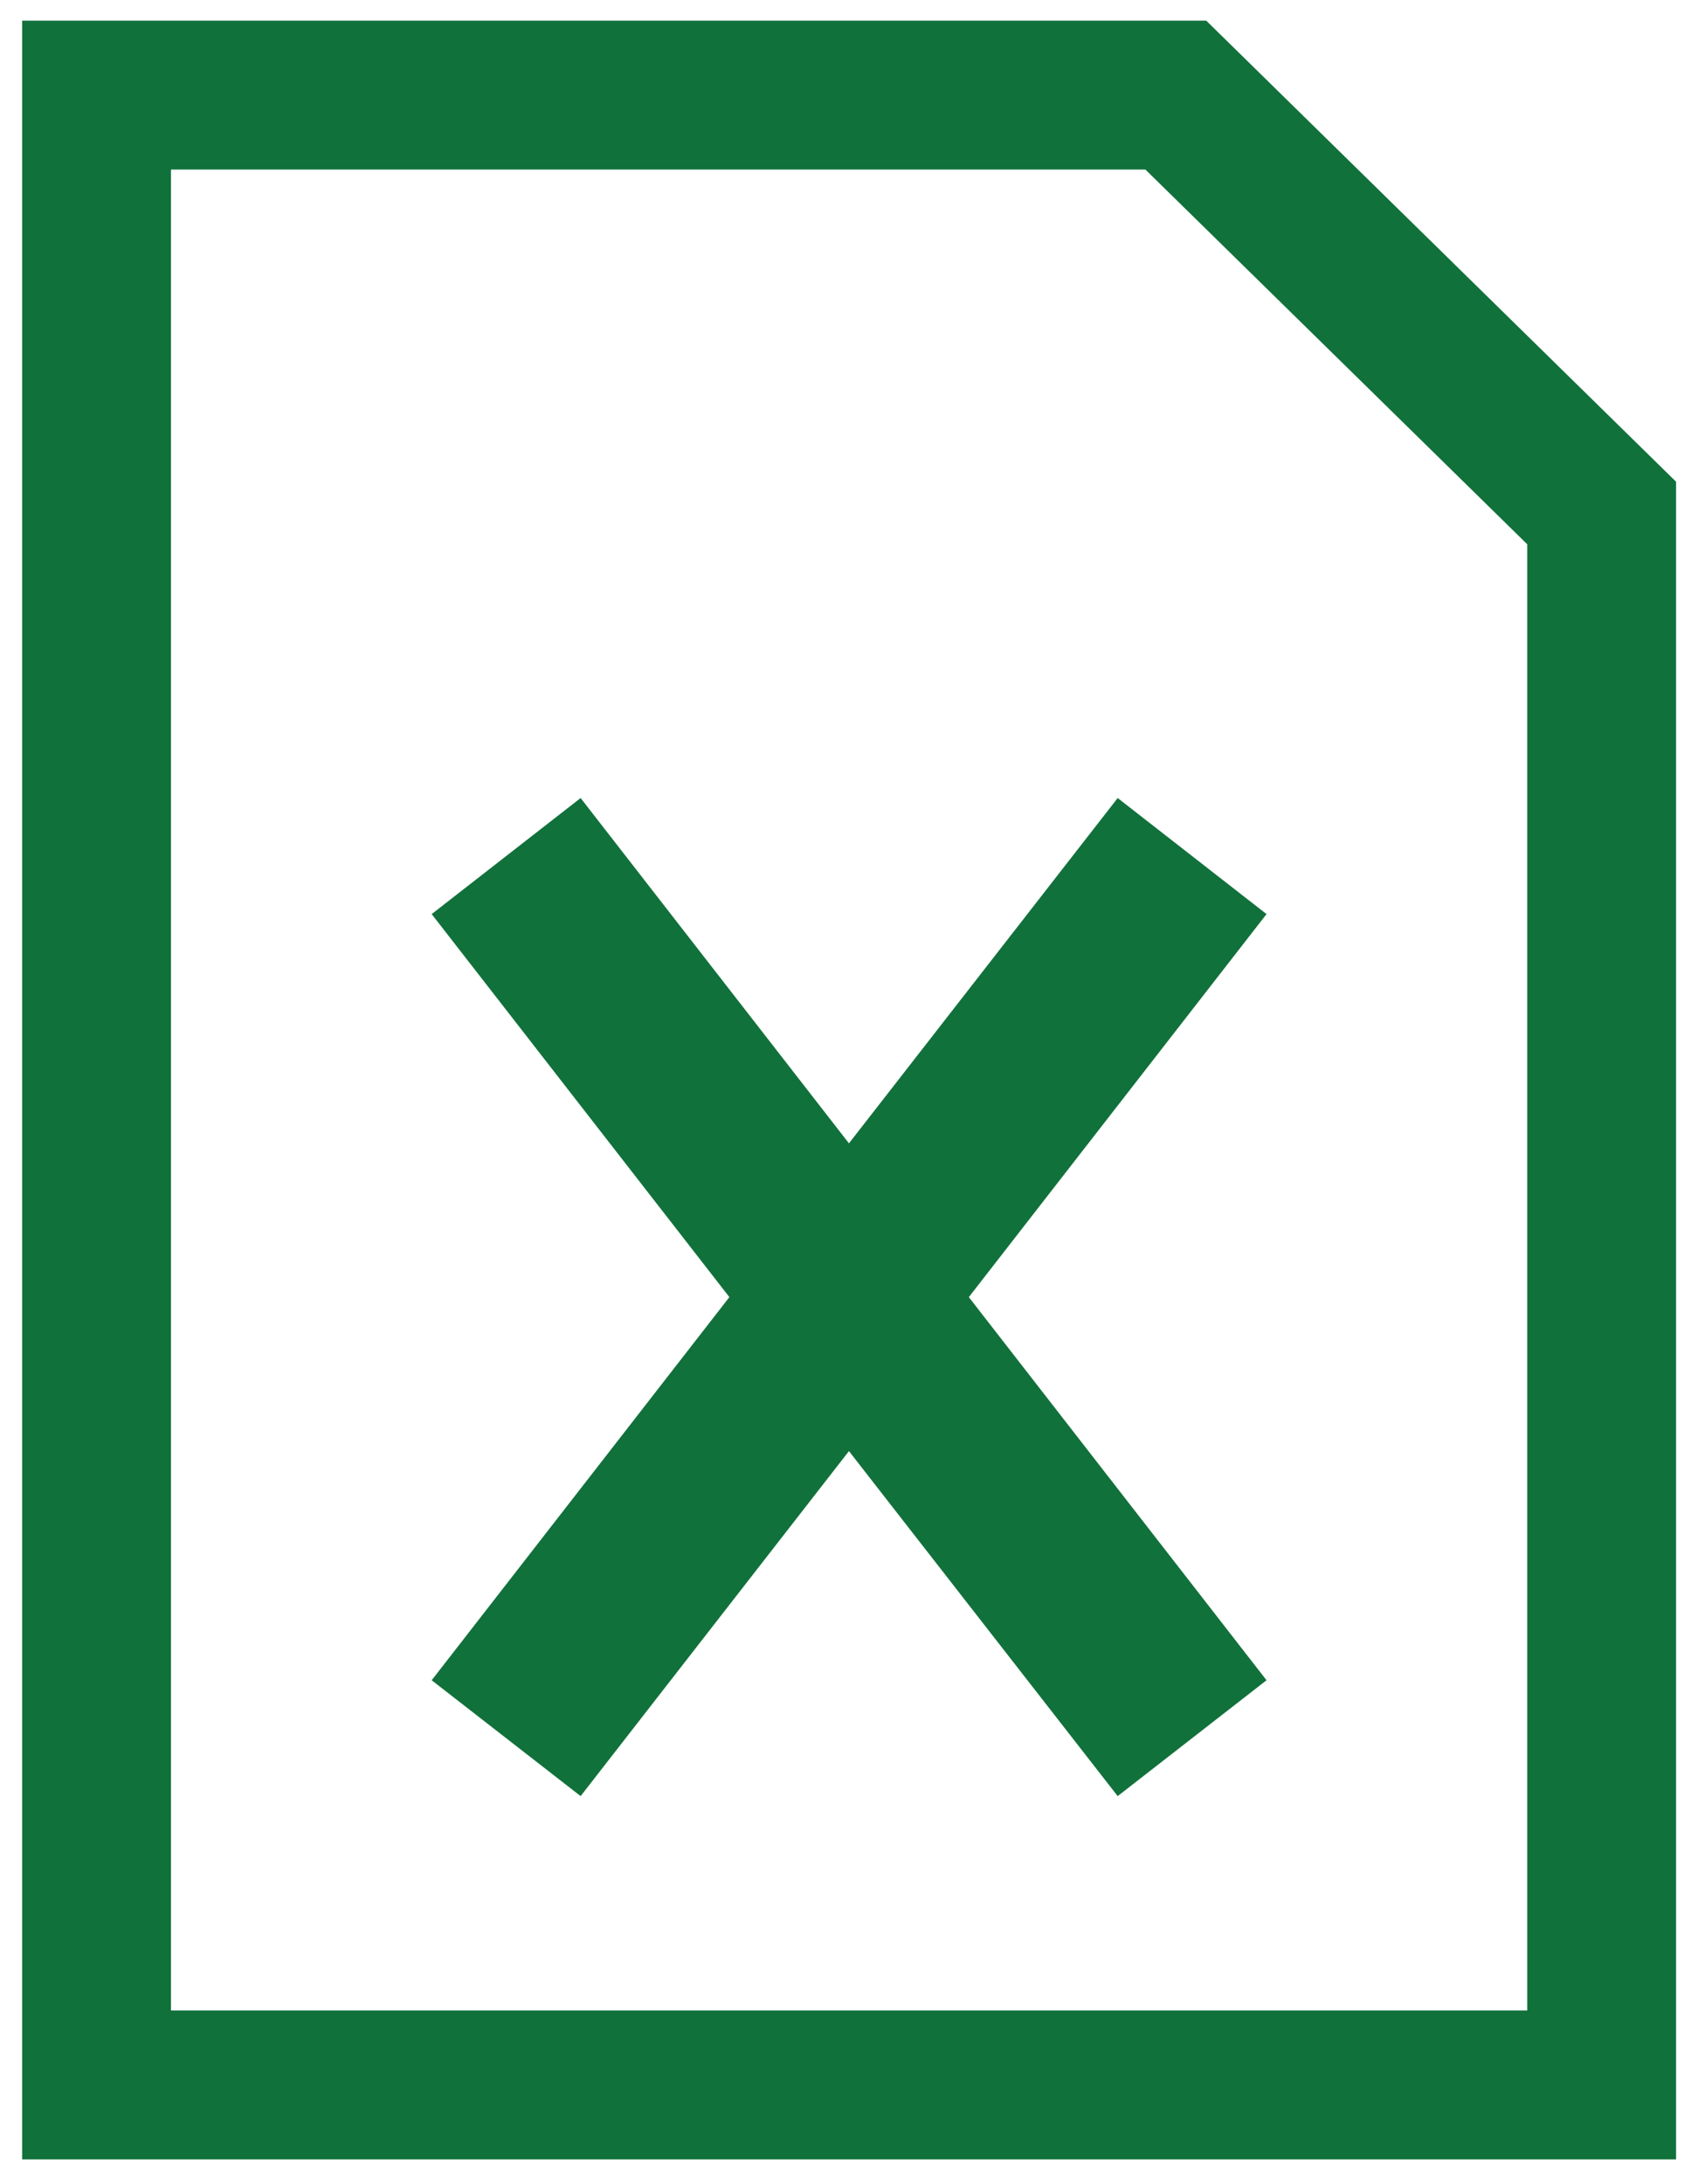
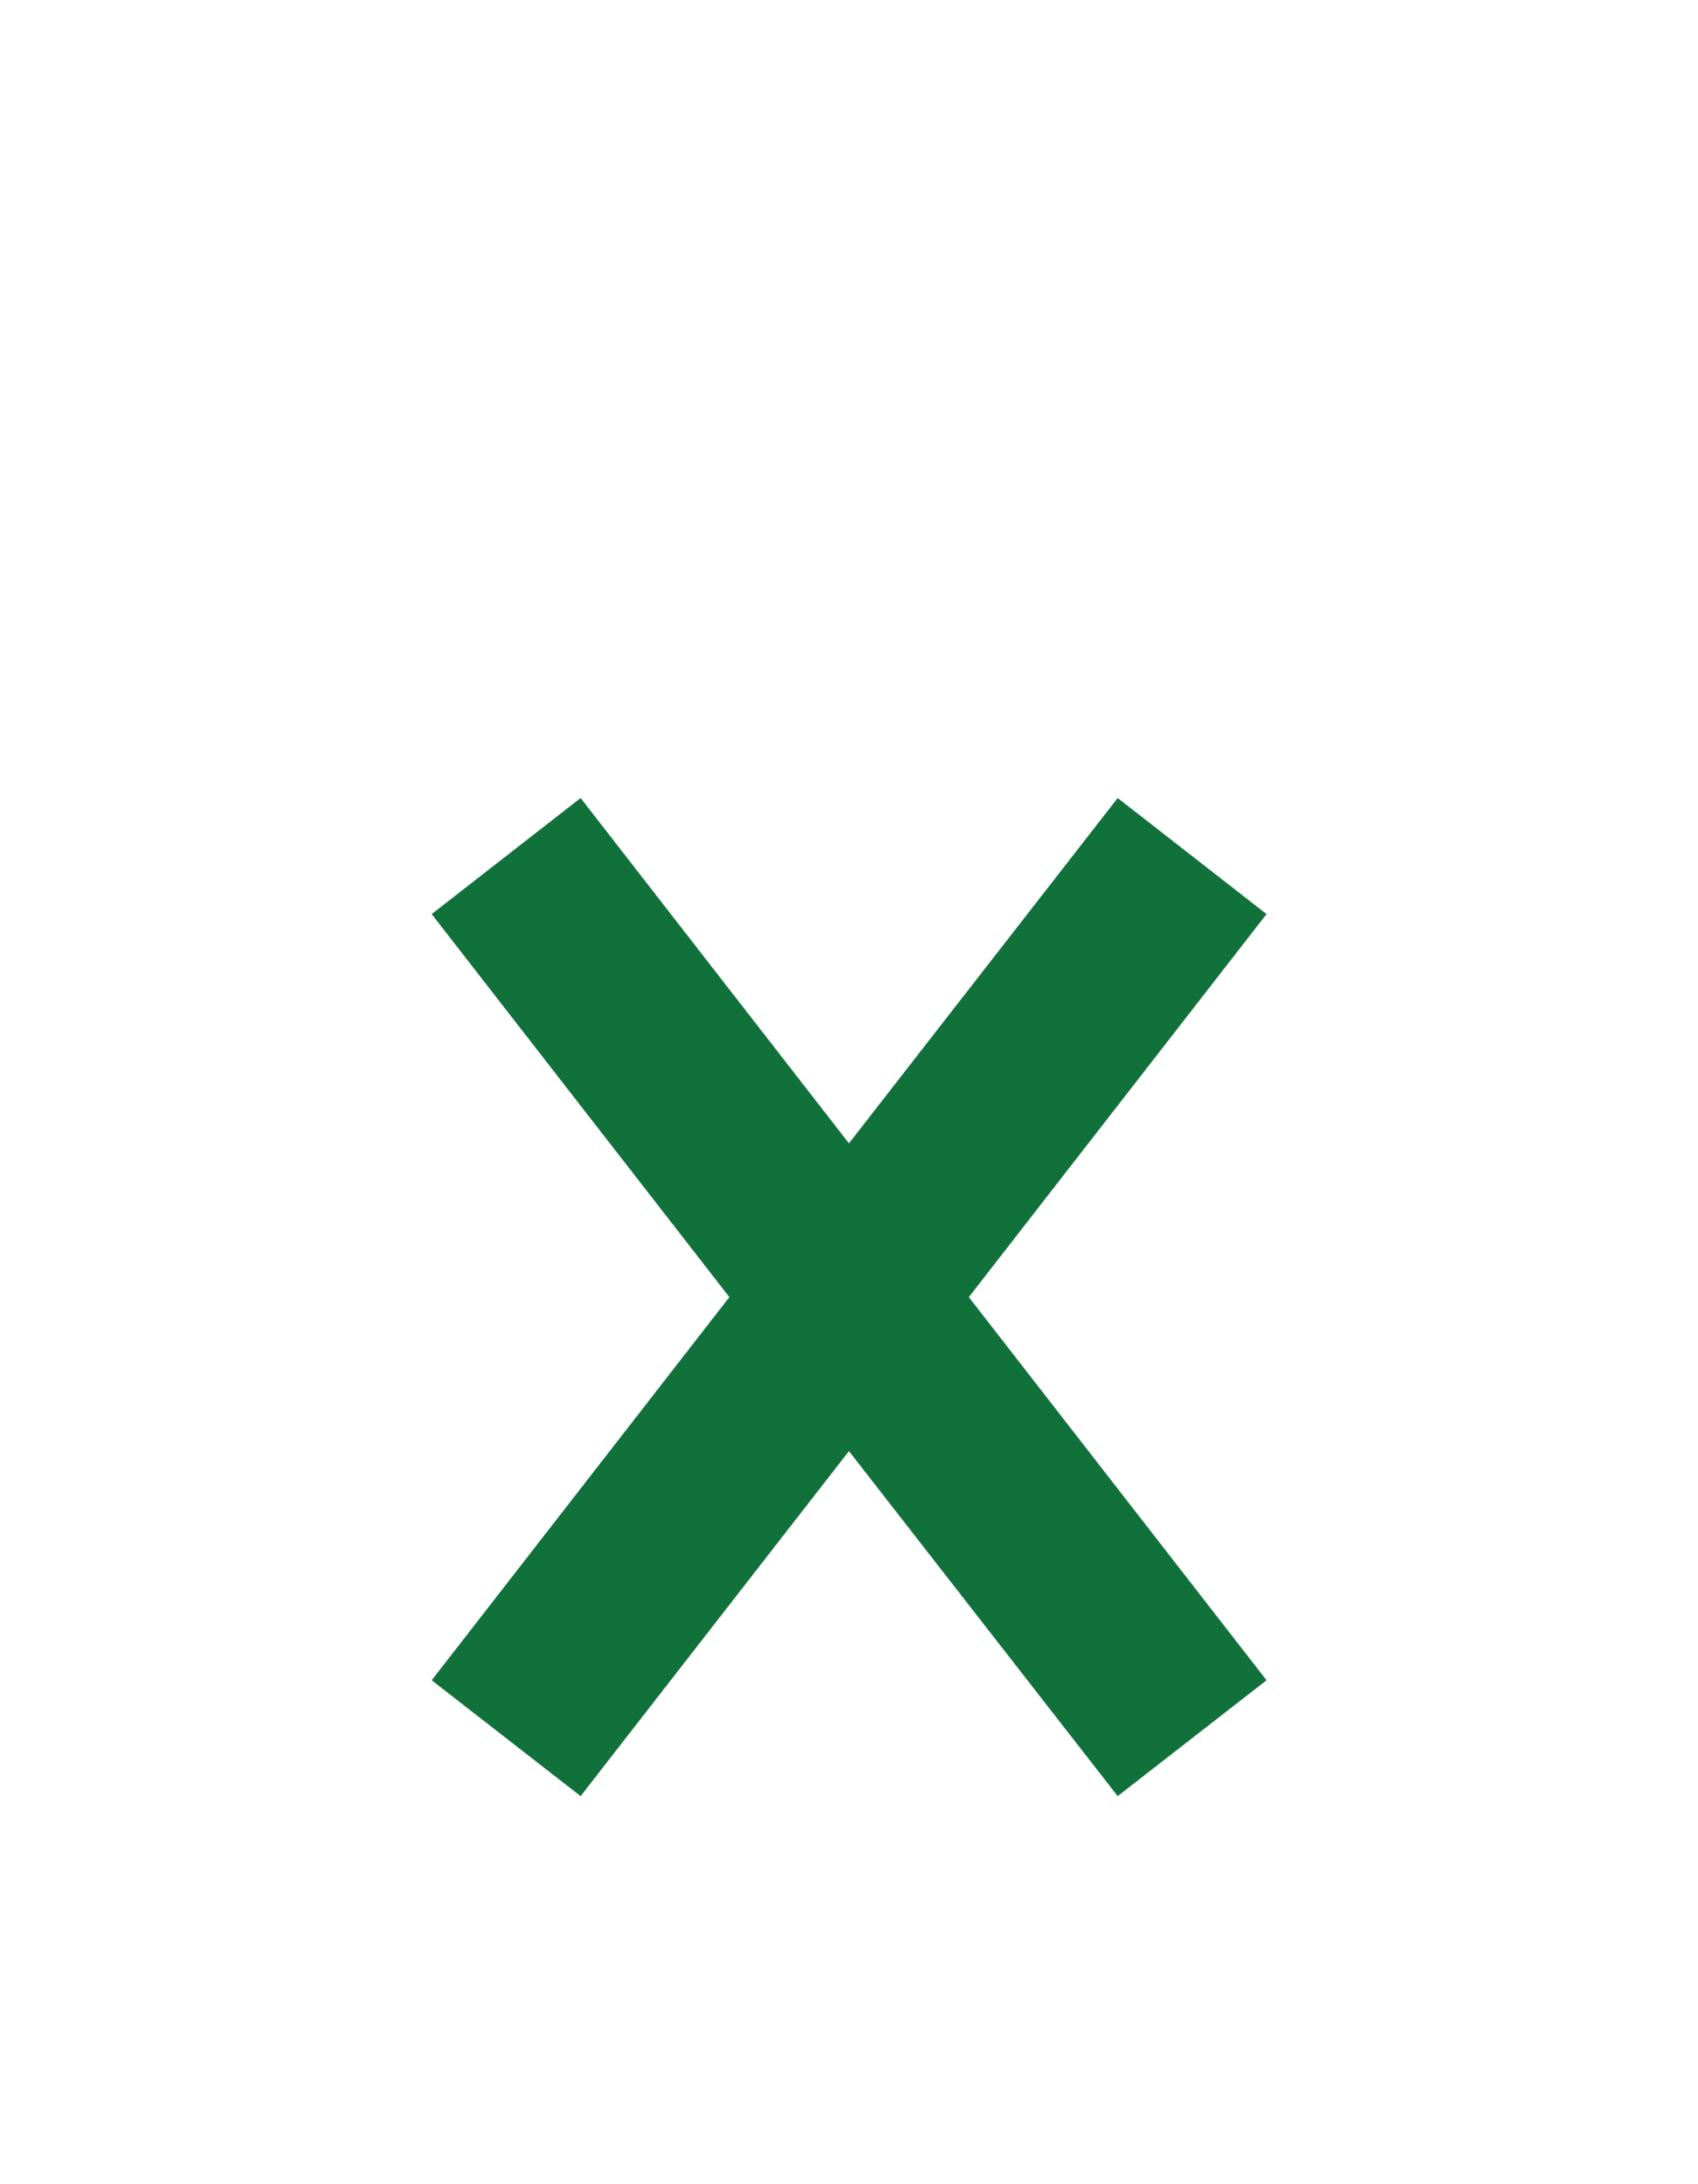
<svg xmlns="http://www.w3.org/2000/svg" version="1.1" id="Layer_1" x="0px" y="0px" width="17.111px" height="22px" viewBox="119.004 65.535 17.111 22" enable-background="new 119.004 65.535 17.111 22" xml:space="preserve">
  <polygon fill="#11713B" points="130.267,73.573 127.559,77.051 124.855,73.573 123.354,74.742 126.354,78.6 123.354,82.459   124.855,83.626 127.559,80.151 130.267,83.626 131.767,82.459 128.767,78.6 131.767,74.742 " />
-   <polygon fill="none" stroke="#11713B" stroke-width="1.5" stroke-miterlimit="10" points="135.144,86.535 119.977,86.535   119.977,66.493 130.853,66.493 135.144,70.702 " />
</svg>